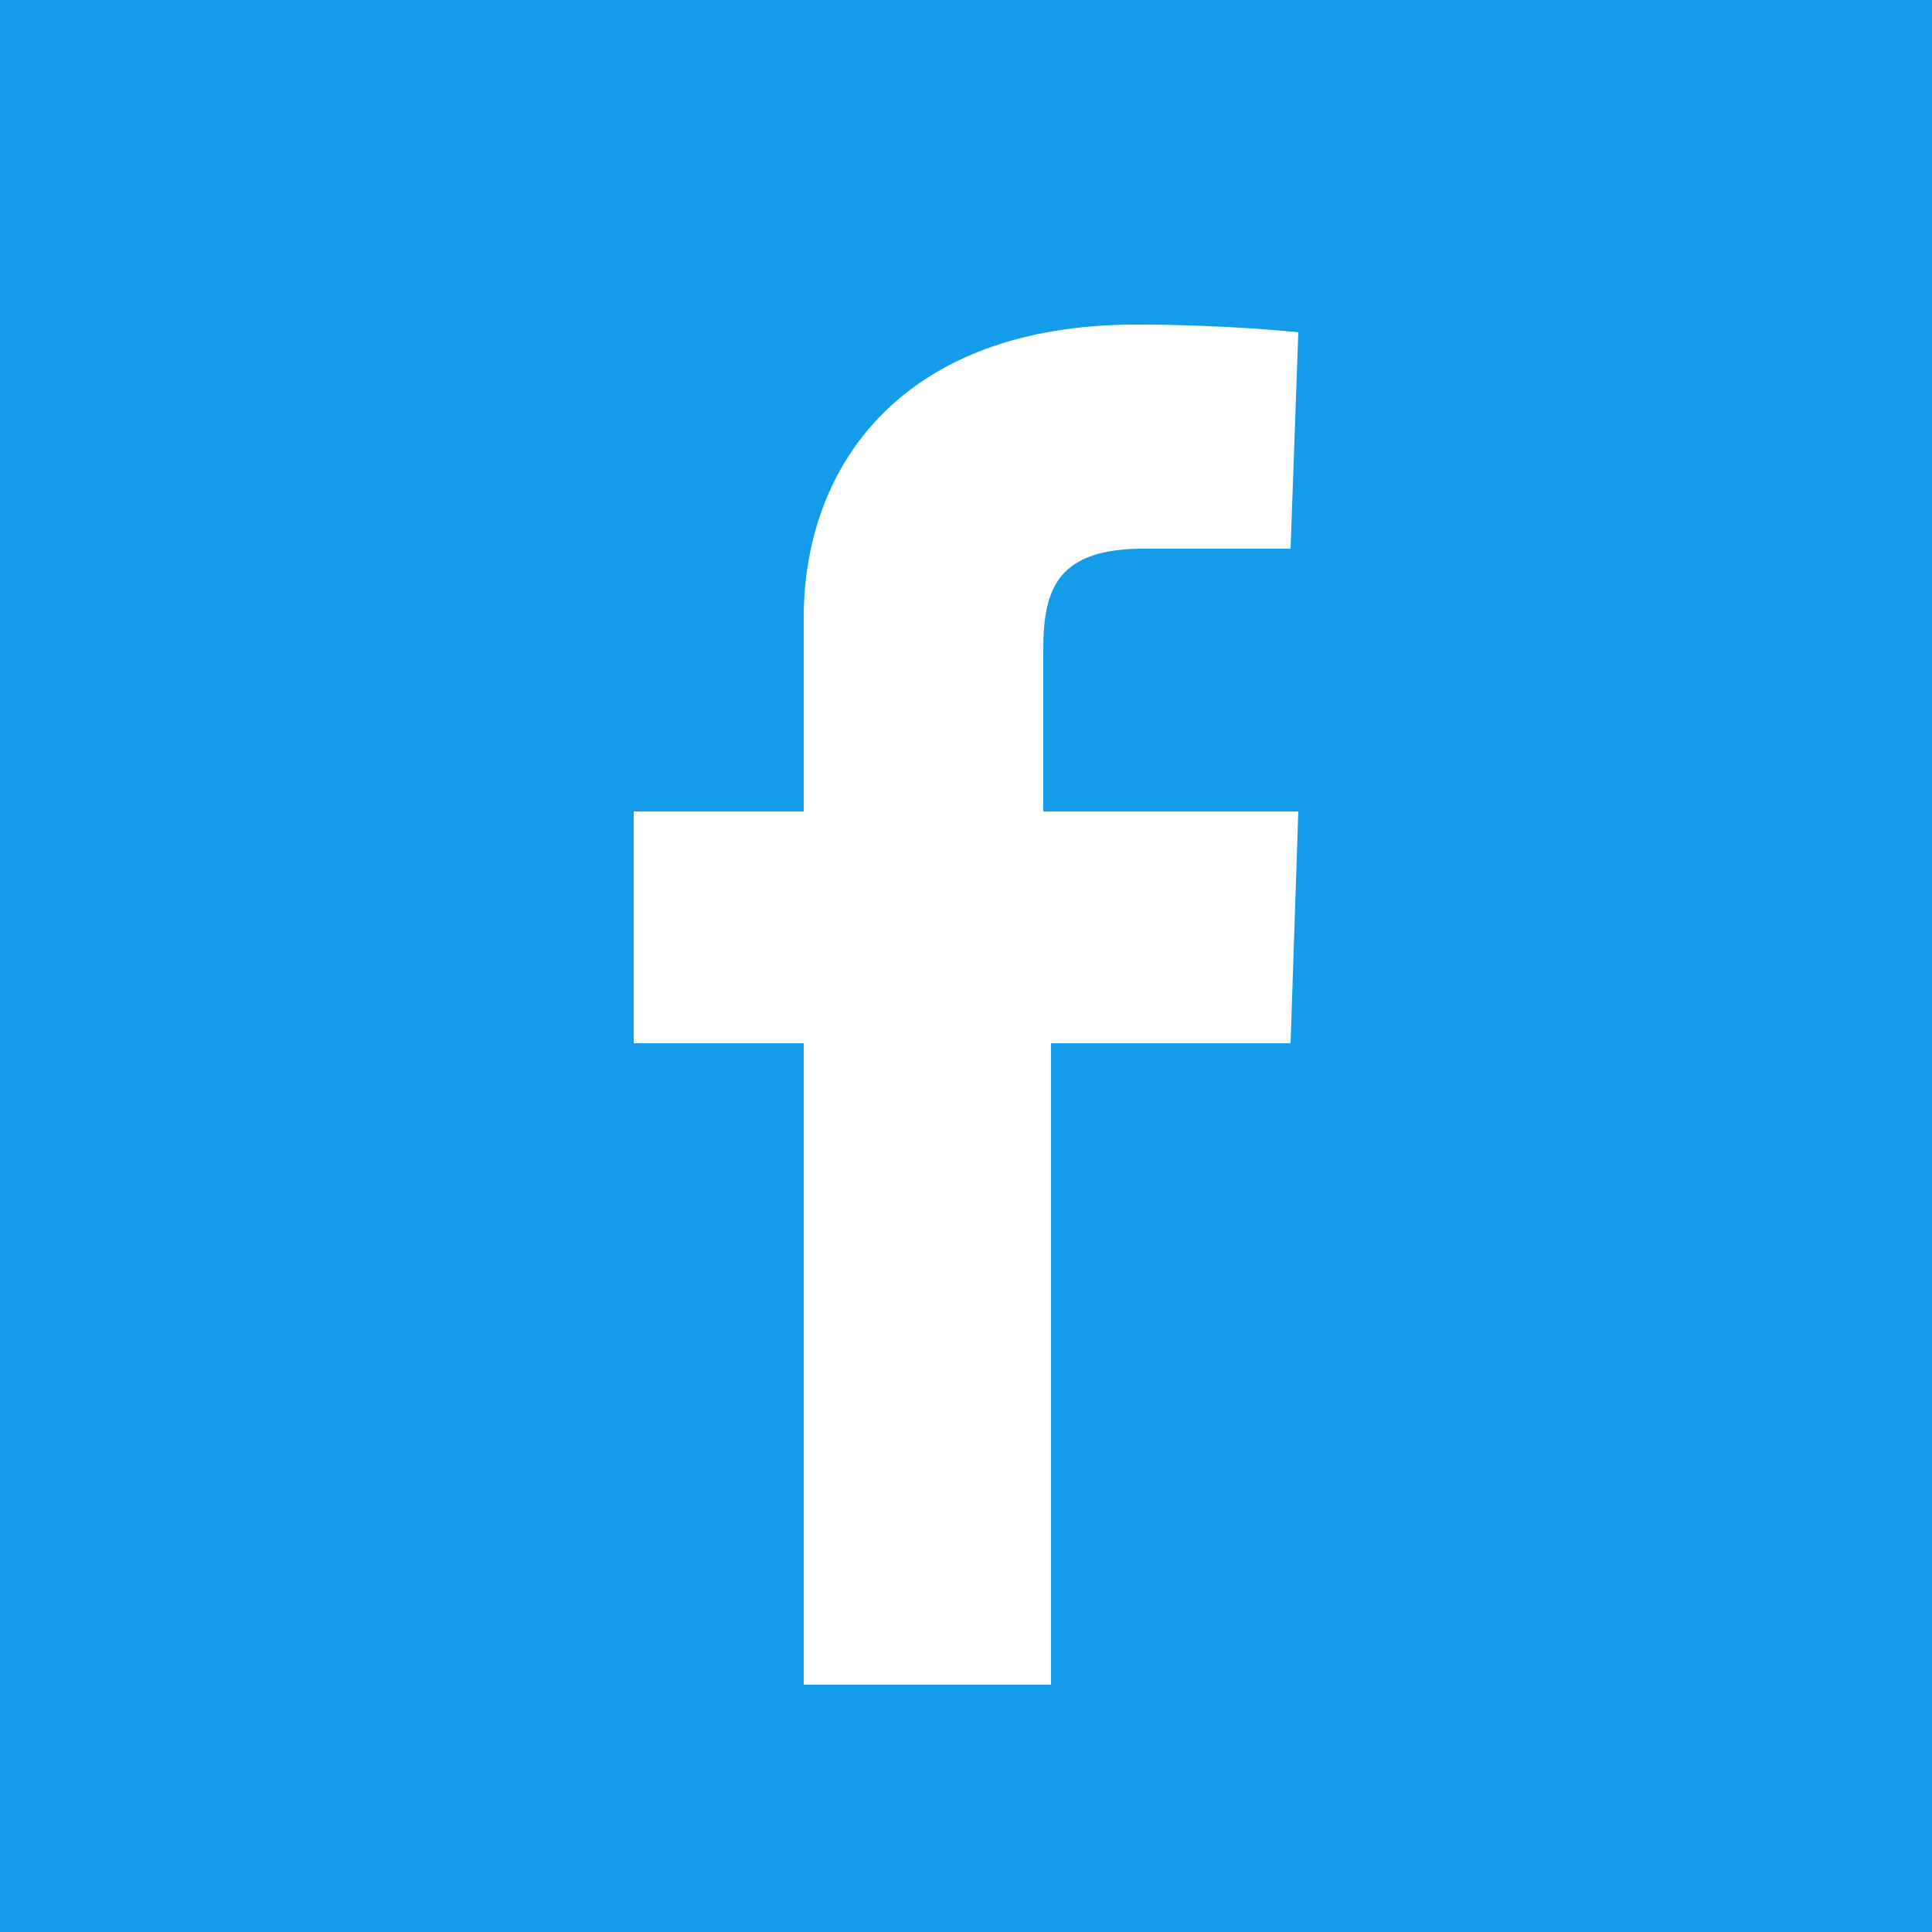
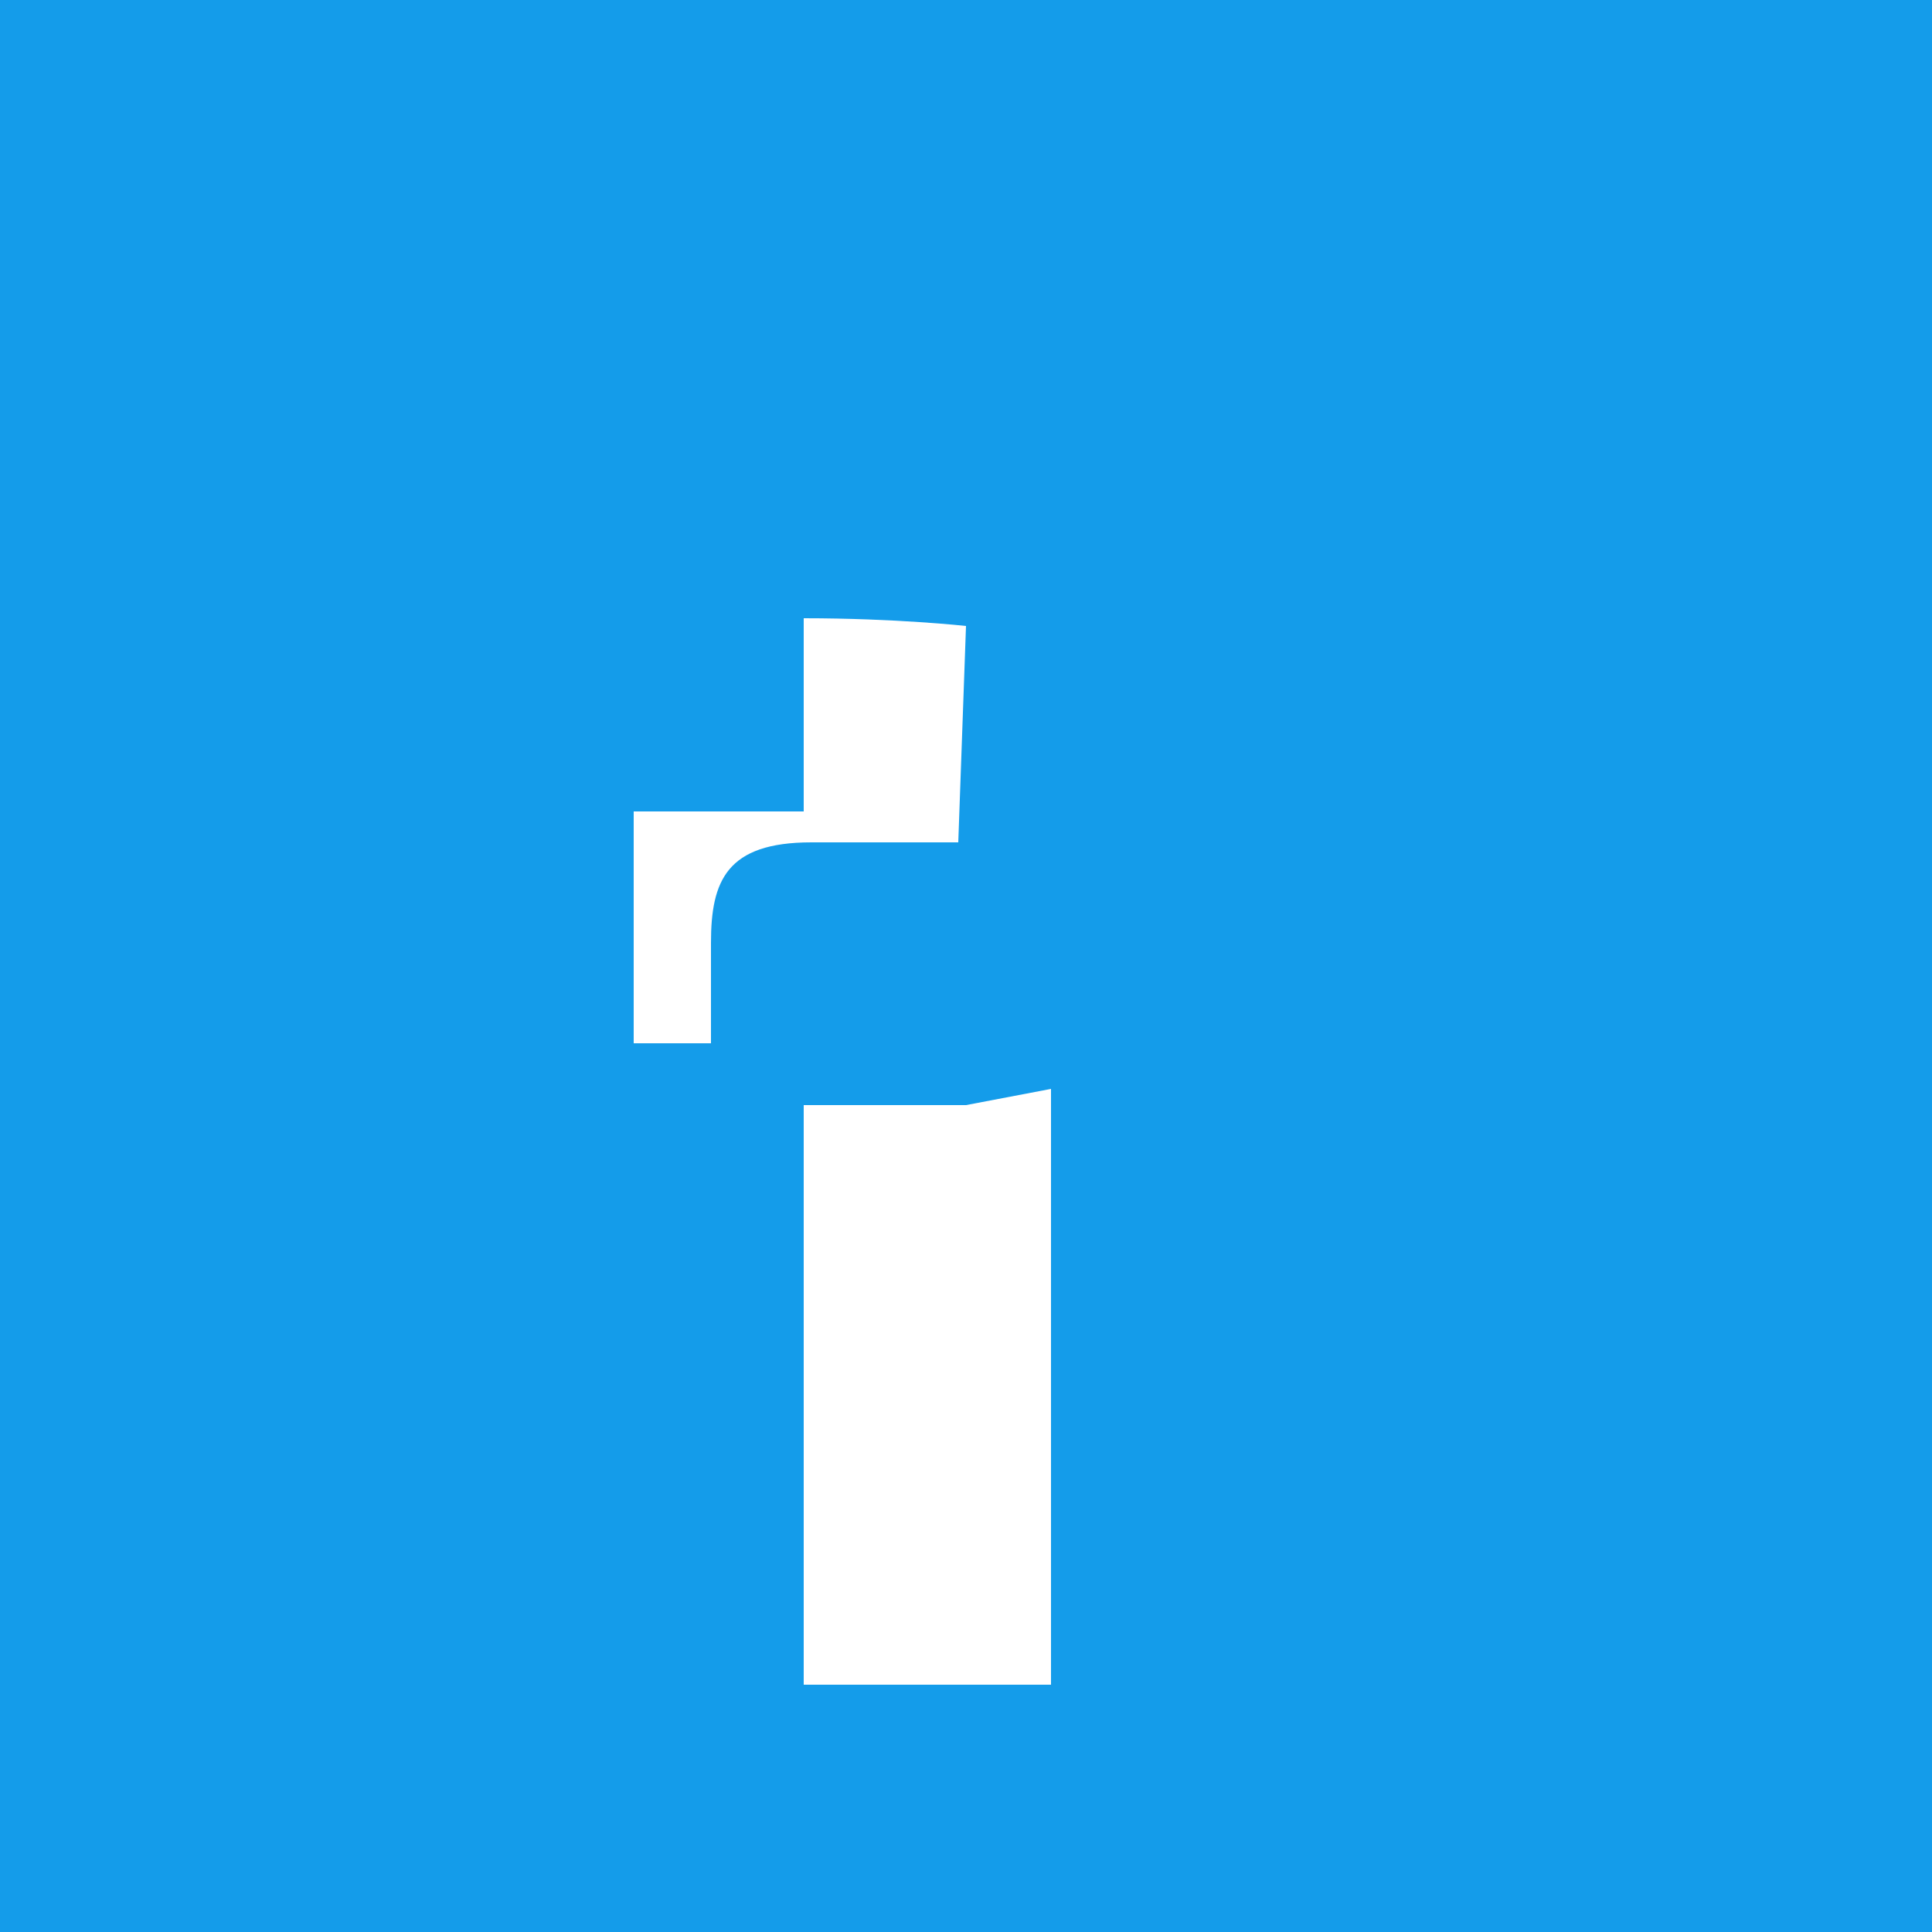
<svg xmlns="http://www.w3.org/2000/svg" version="1.1" id="Réteg_1" x="0px" y="0px" viewBox="0 0 25 25" style="enable-background:new 0 0 25 25;" xml:space="preserve">
  <style type="text/css">
	.st0{fill:#149CEA;}
</style>
  <g>
    <g>
      <g>
-         <path class="st0" d="M23.6,0H1.4H0v1.4v22.1V25h1.4h22.1H25v-1.4V1.4V0H23.6z M16.7,13.5h-3.1v8.3h-3.2v-8.3H8.2v-3h2.2     c0,0,0-1.2,0-2.5c0-2,1.3-3.8,4.3-3.8c1.2,0,2.1,0.1,2.1,0.1l-0.1,2.8c0,0-0.9,0-1.9,0c-1.1,0-1.3,0.5-1.3,1.3c0,0.1,0,0.1,0,0.1     c0,0.2,0,0.8,0,2h3.3L16.7,13.5z" />
+         <path class="st0" d="M23.6,0H1.4H0v1.4v22.1V25h1.4h22.1H25v-1.4V1.4V0H23.6z M16.7,13.5h-3.1v8.3h-3.2v-8.3H8.2v-3h2.2     c0,0,0-1.2,0-2.5c1.2,0,2.1,0.1,2.1,0.1l-0.1,2.8c0,0-0.9,0-1.9,0c-1.1,0-1.3,0.5-1.3,1.3c0,0.1,0,0.1,0,0.1     c0,0.2,0,0.8,0,2h3.3L16.7,13.5z" />
      </g>
    </g>
  </g>
</svg>